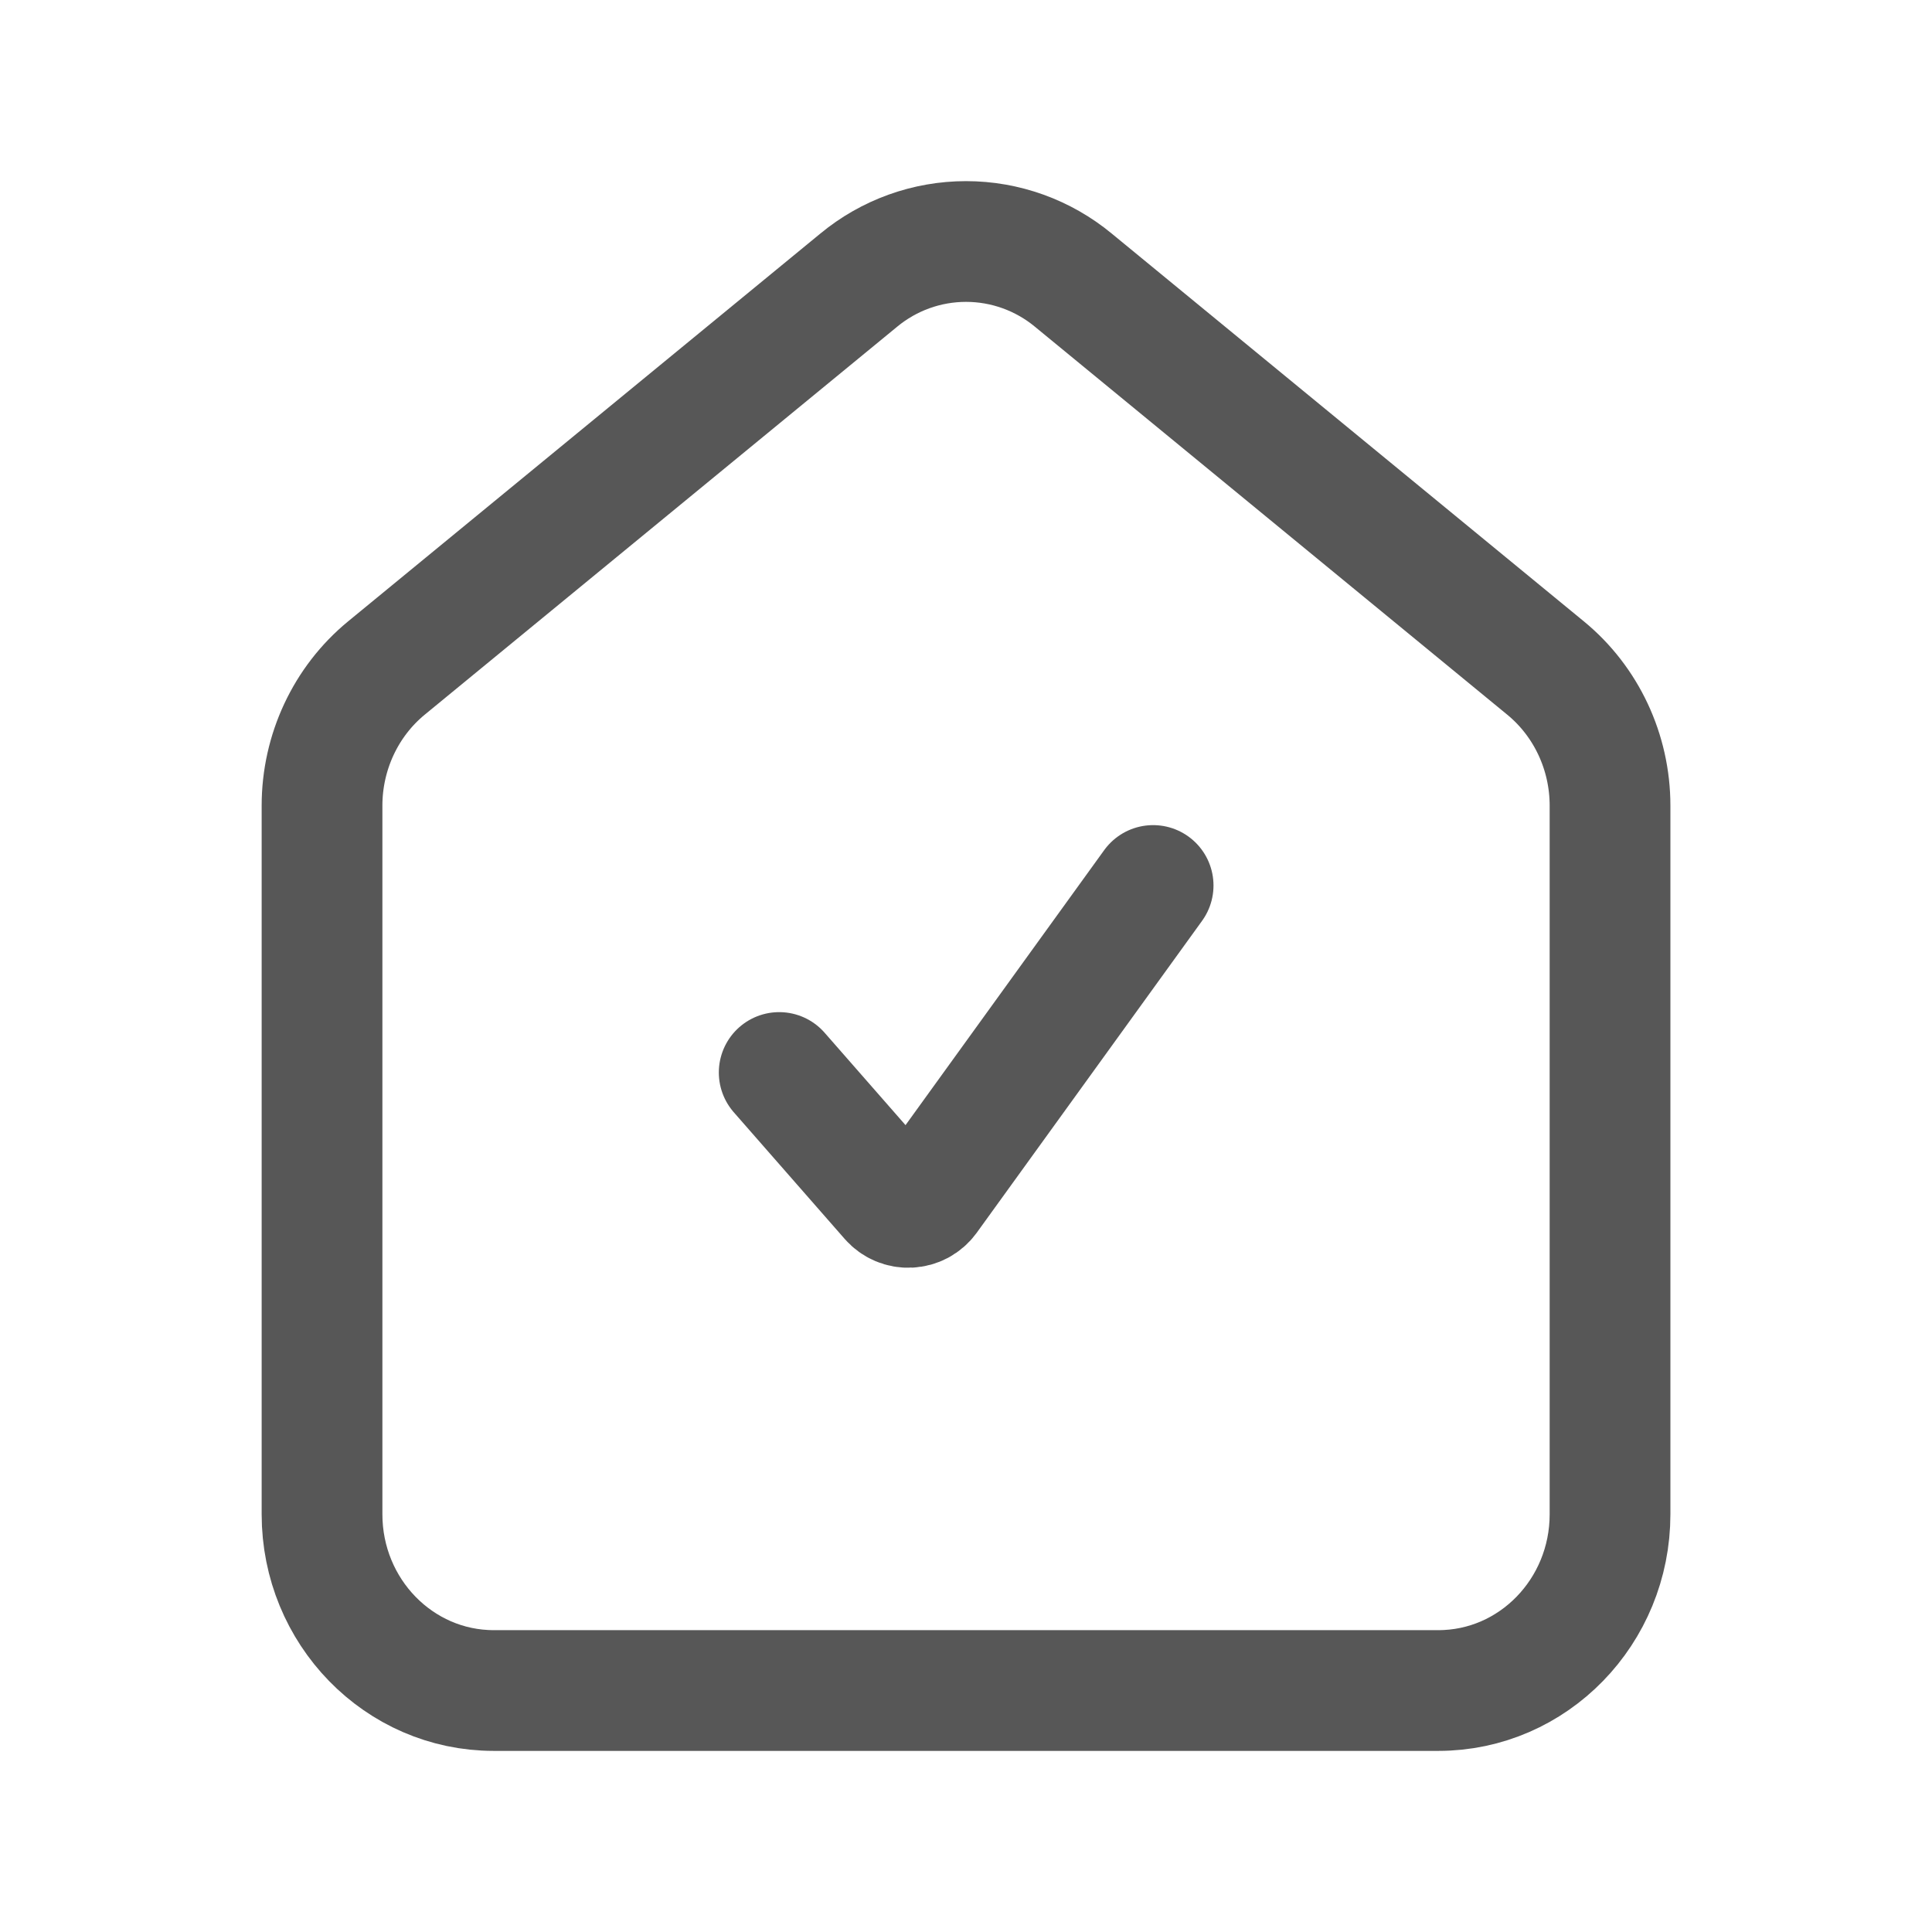
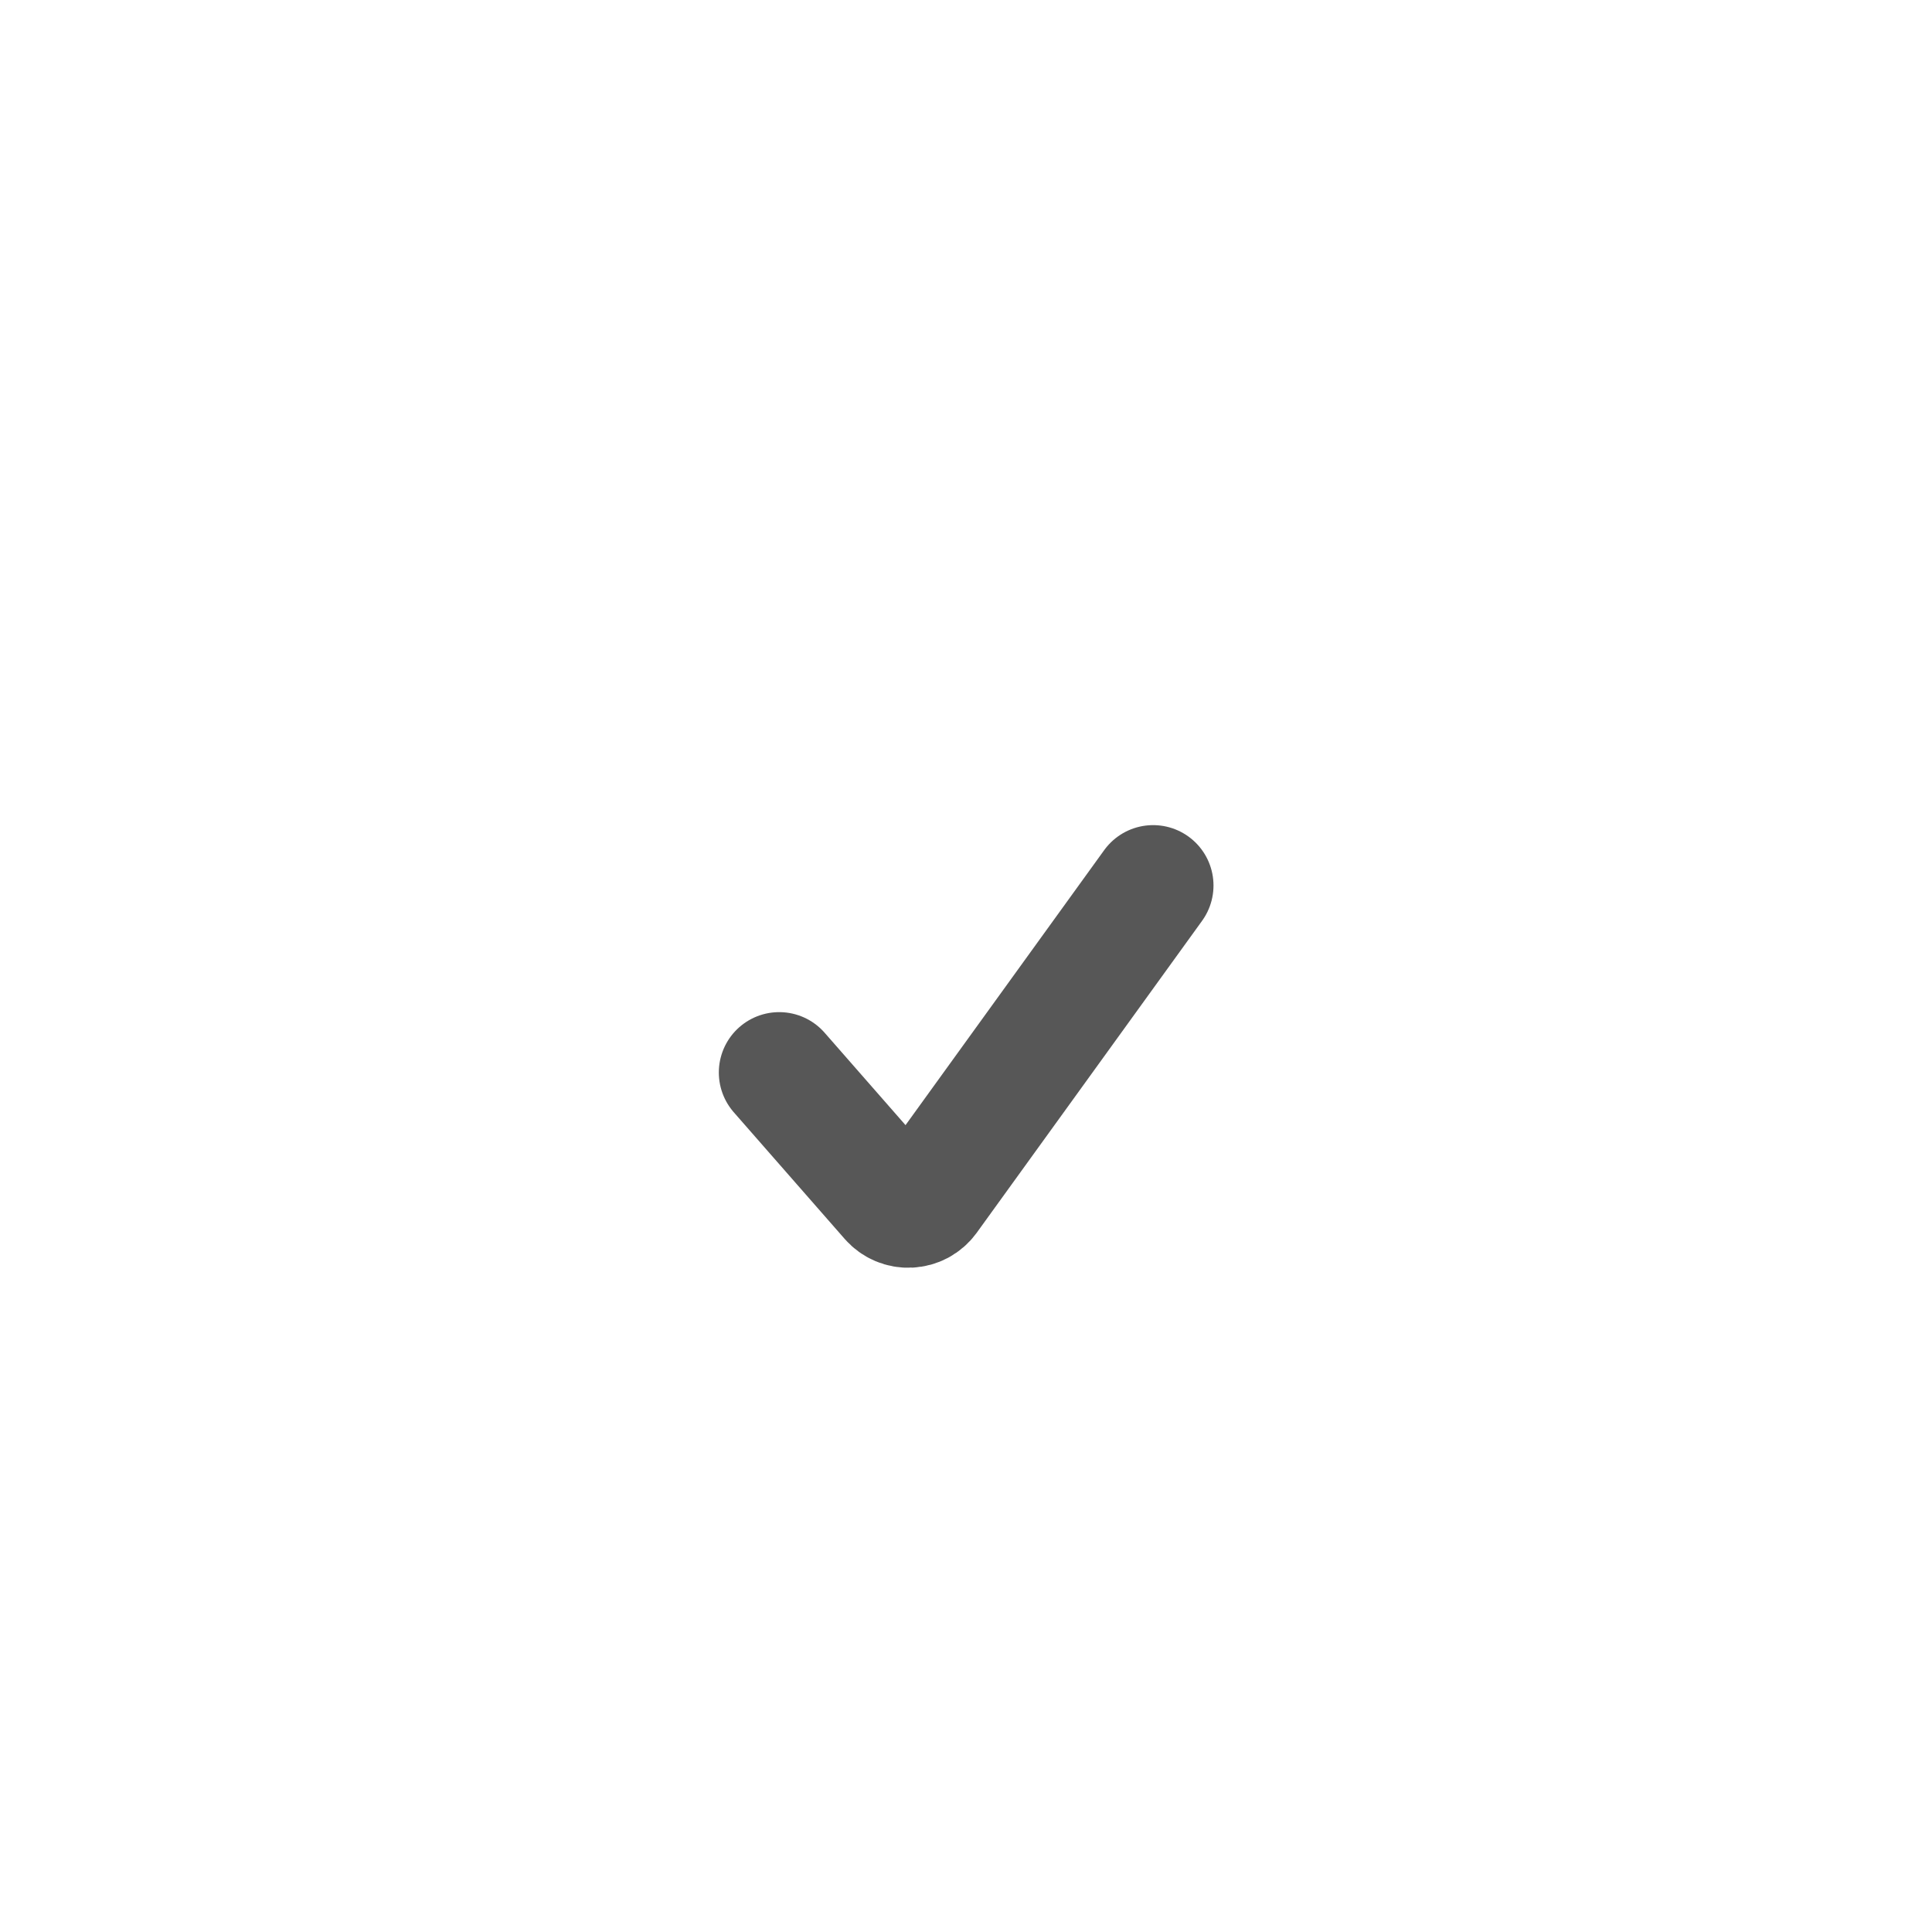
<svg xmlns="http://www.w3.org/2000/svg" width="97" height="97" viewBox="0 0 97 97" fill="none">
  <path d="M39.121 53.847L44.695 60.212C44.815 60.347 44.964 60.454 45.13 60.524C45.297 60.594 45.477 60.626 45.657 60.617C45.838 60.609 46.014 60.56 46.174 60.475C46.333 60.389 46.471 60.269 46.578 60.123L57.895 44.458" stroke="black" stroke-opacity="0.66" stroke-width="6.062" stroke-linecap="round" stroke-linejoin="round" />
-   <path d="M24.789 84.876C20.028 84.876 16.168 80.915 16.168 76.025V40.45C16.168 37.762 17.36 35.216 19.401 33.539L43.114 14.066C44.629 12.812 46.534 12.125 48.501 12.125C50.468 12.125 52.374 12.812 53.889 14.066L77.597 33.539C79.642 35.216 80.835 37.762 80.835 40.45V76.025C80.835 80.915 76.975 84.876 72.214 84.876H24.789Z" stroke="black" stroke-opacity="0.66" stroke-width="6.062" stroke-linecap="round" stroke-linejoin="round" />
</svg>